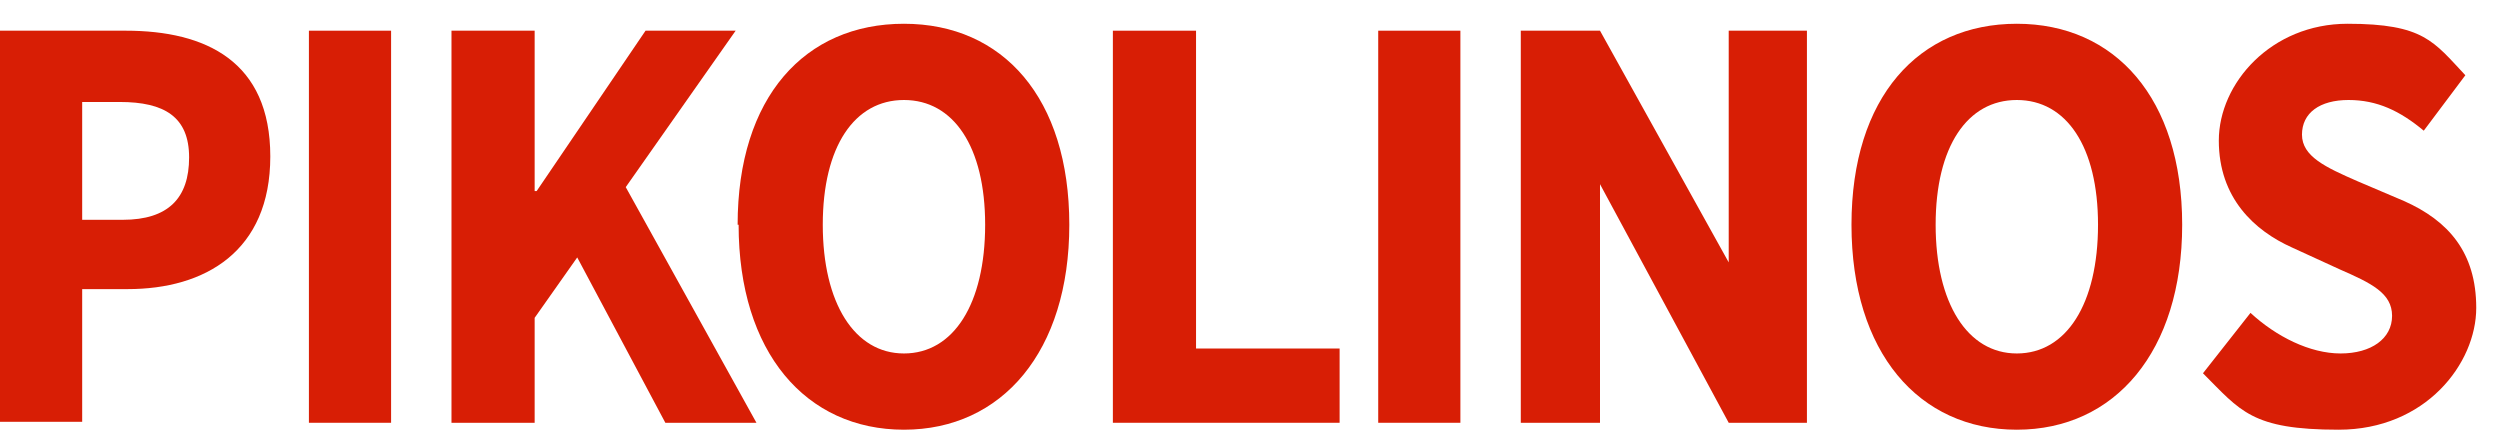
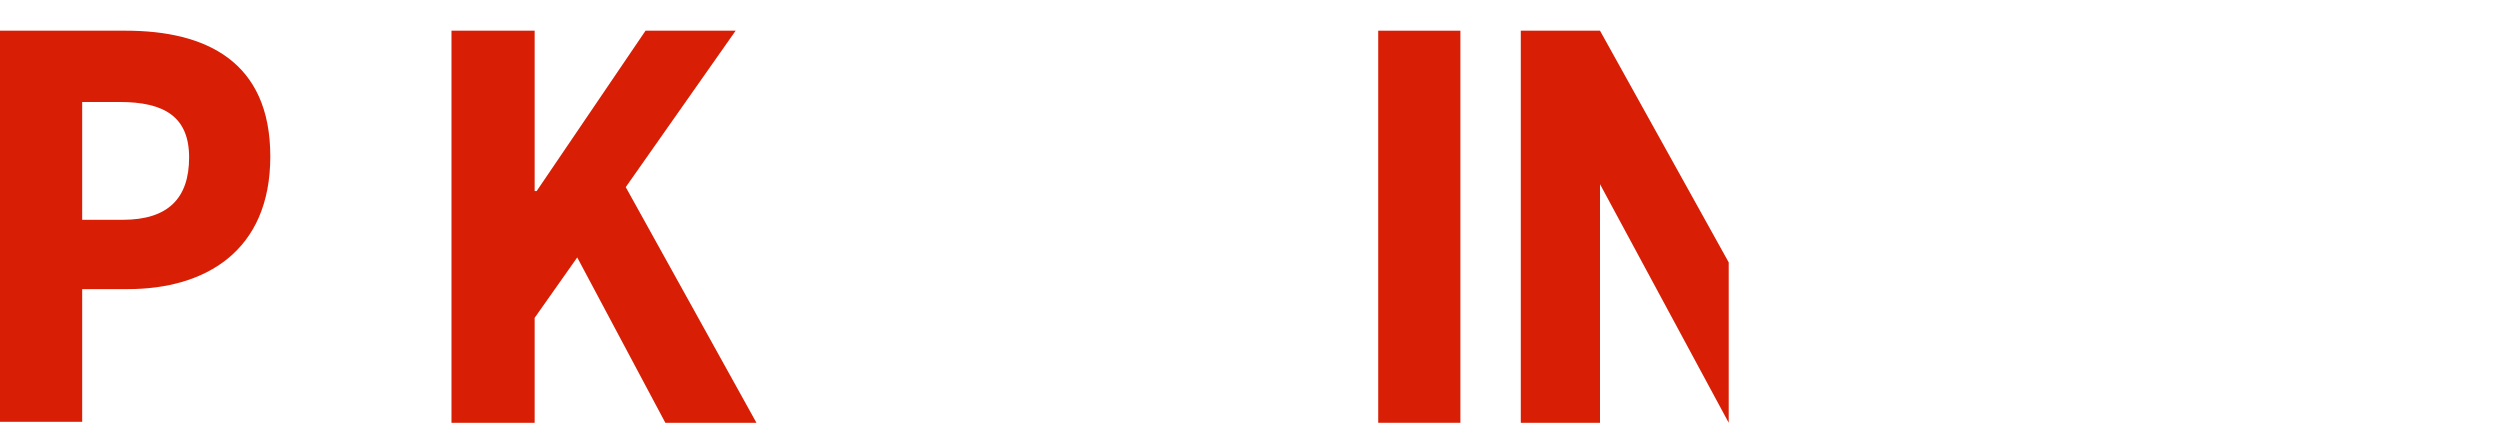
<svg xmlns="http://www.w3.org/2000/svg" fill="none" viewBox="0 0 101 18" height="18" width="101">
  <g clip-path="url(#clip0_2_77)">
-     <path fill="#D81E05" d="M69.84 1.24V10.6L64.64 1.24H61.44V17.08H64.64V7.44L69.84 17.08H73V1.24H69.84Z" />
+     <path fill="#D81E05" d="M69.84 1.24V10.6L64.64 1.24H61.44V17.08H64.64V7.44L69.84 17.08V1.24H69.84Z" />
    <path fill="#D81E05" d="M4.96 8.88C6.8 8.88 7.64 8 7.64 6.36C7.64 4.72 6.64 4.12 4.84 4.12H3.32V8.88H4.96ZM0 1.24H5.08C8.32 1.24 10.92 2.48 10.92 6.32C10.92 10.16 8.28 11.68 5.16 11.68H3.32V17.04H0V1.24Z" />
-     <path fill="#D81E05" d="M15.8 1.24H12.48V17.08H15.8V1.24Z" />
    <path fill="#D81E05" d="M18.24 1.24H21.6V7.72H21.68L26.08 1.24H29.72L25.28 7.56L30.56 17.08H26.88L23.32 10.4L21.6 12.84V17.08H18.24V1.24Z" />
-     <path fill="#D81E05" d="M39.8 9.08C39.8 5.92 38.52 4.04 36.52 4.04C34.52 4.04 33.24 5.92 33.24 9.08C33.24 12.24 34.52 14.28 36.52 14.28C38.52 14.28 39.8 12.28 39.8 9.08ZM29.8 9.08C29.8 3.92 32.52 0.96 36.52 0.96C40.52 0.96 43.2 3.96 43.2 9.08C43.2 14.2 40.48 17.36 36.52 17.36C32.56 17.36 29.84 14.24 29.84 9.08" />
-     <path fill="#D81E05" d="M44.96 1.24H48.32V14.08H54.12V17.08H44.96V1.24Z" />
    <path fill="#D81E05" d="M59 1.24H55.68V17.08H59V1.24Z" />
-     <path fill="#D81E05" d="M84.76 9.08C84.76 5.92 83.48 4.04 81.48 4.04C79.48 4.04 78.2 5.92 78.2 9.08C78.2 12.24 79.48 14.28 81.48 14.28C83.48 14.28 84.76 12.28 84.76 9.08ZM74.8 9.08C74.8 3.92 77.52 0.96 81.48 0.96C85.44 0.96 88.16 3.96 88.16 9.08C88.16 14.2 85.44 17.36 81.48 17.36C77.52 17.36 74.8 14.24 74.8 9.08Z" />
-     <path fill="#D81E05" d="M89 15.08L90.92 12.64C91.96 13.6 93.32 14.28 94.56 14.28C95.8 14.28 96.64 13.68 96.64 12.76C96.64 11.84 95.8 11.44 94.52 10.88L92.6 10C91.08 9.32 89.64 8 89.64 5.68C89.64 3.36 91.76 0.96 94.84 0.96C97.92 0.96 98.32 1.68 99.6 3.04L97.92 5.28C96.96 4.48 96.04 4.04 94.88 4.04C93.72 4.04 93 4.56 93 5.44C93 6.32 93.96 6.76 95.24 7.32L97.12 8.12C98.92 8.92 100.04 10.2 100.04 12.44C100.04 14.68 98 17.36 94.48 17.36C90.96 17.36 90.52 16.6 89 15.08Z" />
  </g>
  <defs>
    <clipPath id="clip0_2_77">
      <rect fill="white" height="18" width="101" />
    </clipPath>
  </defs>
</svg>